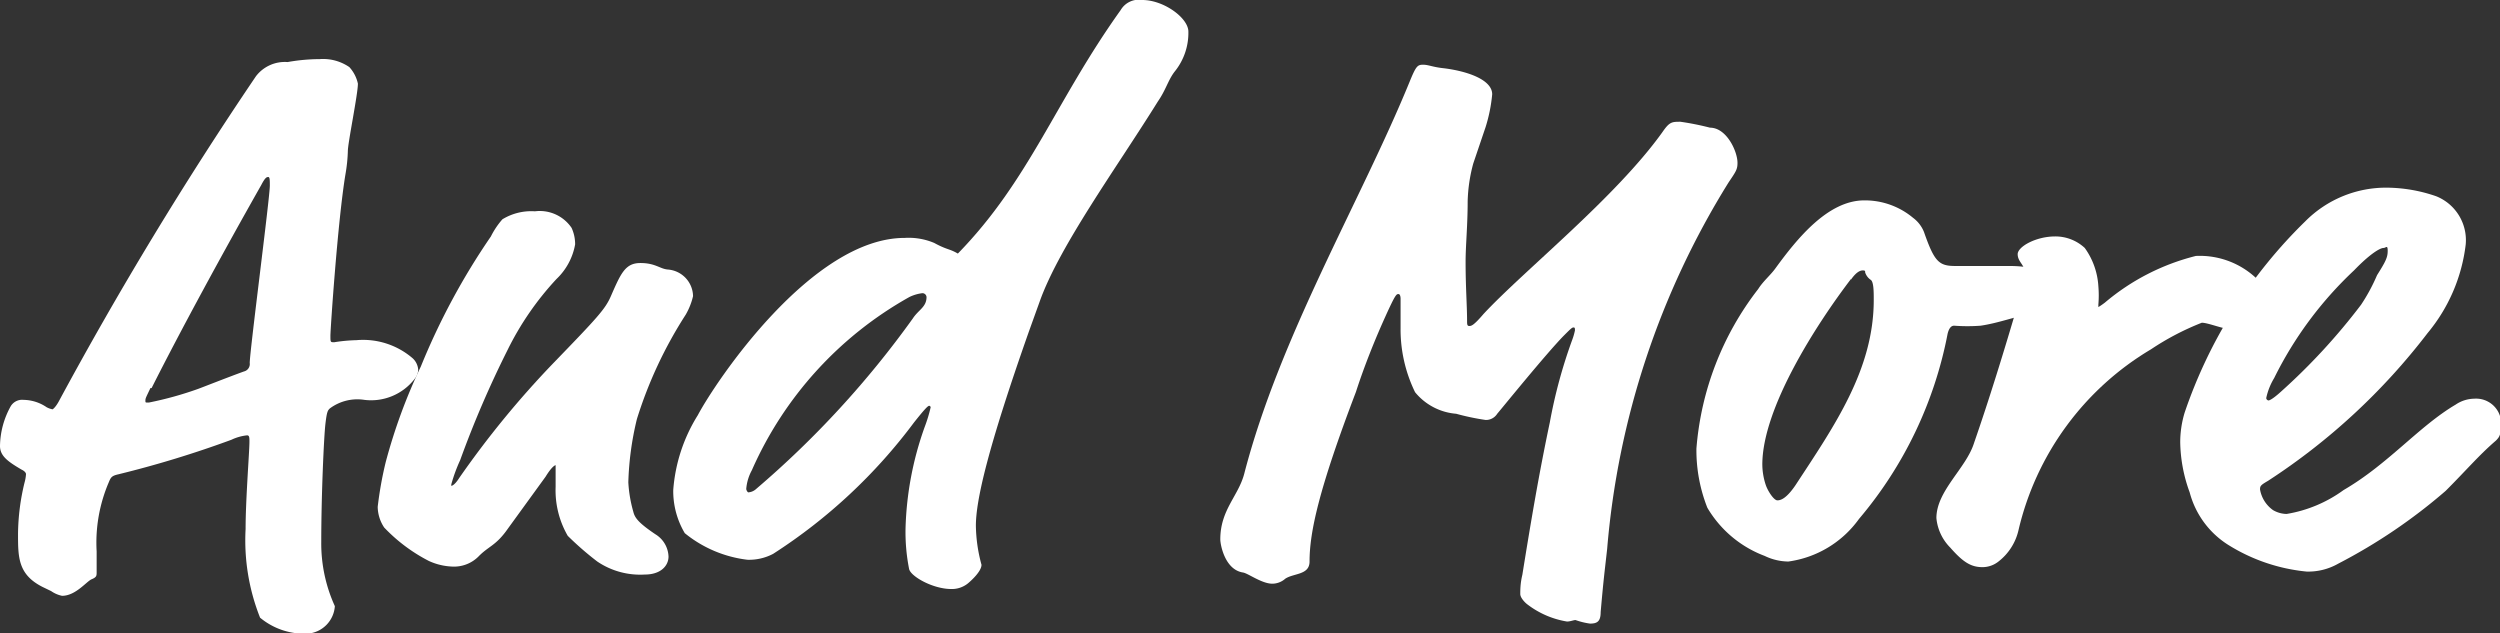
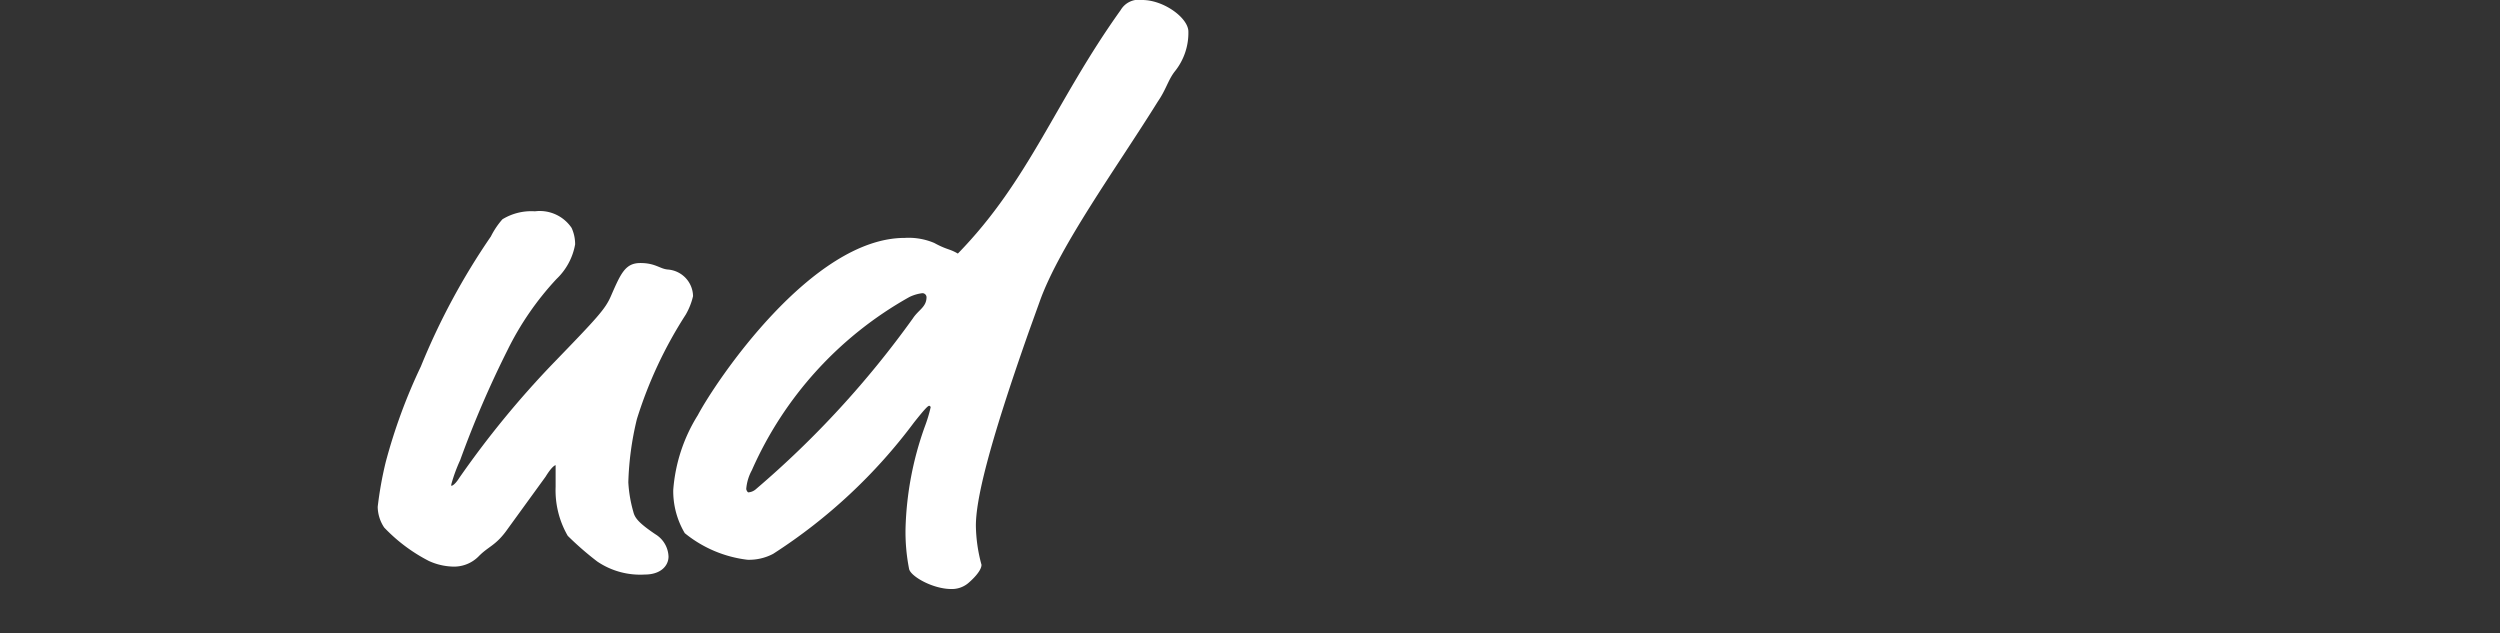
<svg xmlns="http://www.w3.org/2000/svg" viewBox="0 0 84.59 21.43">
  <rect x="0" y="0" width="84.59" height="21.43" fill="#333333" stroke="none" />
  <defs>
    <style>.cls-1{fill:#fff;}</style>
  </defs>
  <g id="レイヤー_2" data-name="レイヤー 2">
    <g id="レイヤー_1-2" data-name="レイヤー 1">
-       <path class="cls-1" d="M4,16.05c-.22.05-.25.1-.32.27a5.19,5.19,0,0,0-.41,2.34c0,.24,0,.58,0,.7s0,.17-.17.24-.54.56-1,.56A1,1,0,0,1,1.73,20l-.29-.14c-.83-.42-.83-1-.83-1.8a7.57,7.57,0,0,1,.22-1.73,1.37,1.37,0,0,0,.05-.29s0-.08-.15-.15c-.46-.27-.73-.46-.73-.8a2.85,2.85,0,0,1,.36-1.34.45.45,0,0,1,.44-.22,1.42,1.42,0,0,1,.78.25.68.68,0,0,0,.2.07s.09-.05.21-.27a127.85,127.85,0,0,1,6.67-11,1.23,1.23,0,0,1,1.07-.48A6.31,6.31,0,0,1,10.82,2a1.57,1.57,0,0,1,1,.27,1.21,1.21,0,0,1,.29.56c0,.36-.34,2-.34,2.28a5.4,5.4,0,0,1-.08.78c-.26,1.56-.51,5.25-.51,5.47s0,.22.13.22a5.51,5.51,0,0,1,.75-.07,2.57,2.57,0,0,1,1.9.61.58.58,0,0,1,.19.39.5.5,0,0,1-.12.31,1.86,1.86,0,0,1-1.7.71,1.56,1.56,0,0,0-1.17.29c-.07.07-.1.1-.15.53s-.14,2.41-.14,4a5.12,5.12,0,0,0,.46,2.16,1,1,0,0,1-.92.93,2.35,2.35,0,0,1-1.61-.54,7.09,7.09,0,0,1-.49-3c0-1,.13-2.63.13-2.95,0-.14,0-.22-.08-.22a1.63,1.63,0,0,0-.53.15A35.44,35.44,0,0,1,4,16.05Zm1.09-2.92c-.14.3-.17.34-.17.42s0,.07.12.07a11.73,11.73,0,0,0,1.66-.46c.19-.07,1-.39,1.55-.59a.26.26,0,0,0,.2-.29c0-.39.68-5.59.68-6,0-.17,0-.29-.05-.29s-.1,0-.24.27C7.52,8.59,6.08,11.24,5.13,13.13Z" />
      <path class="cls-1" d="M18.73,12.28c1.48-1.53,1.75-1.82,1.94-2.26.34-.78.49-1.12,1-1.12s.66.2.93.22a.92.92,0,0,1,.85.9,2.27,2.27,0,0,1-.25.63,14.41,14.41,0,0,0-1.65,3.53,10.21,10.21,0,0,0-.29,2.14,4.5,4.5,0,0,0,.17,1c.05.2.17.37.75.76a.92.92,0,0,1,.44.75c0,.32-.27.61-.8.61A2.59,2.59,0,0,1,20.21,19a10.4,10.4,0,0,1-1-.87,3.08,3.08,0,0,1-.41-1.66c0-.17,0-.53,0-.63s0-.1,0-.1-.1,0-.34.39l-1.27,1.75c-.41.59-.65.59-1,.95a1.17,1.17,0,0,1-.9.34,2.08,2.08,0,0,1-.78-.19A5.64,5.64,0,0,1,13,17.85a1.29,1.29,0,0,1-.22-.7,12.39,12.39,0,0,1,.27-1.51,18.64,18.64,0,0,1,1.19-3.24A23.18,23.18,0,0,1,16.61,8,2.68,2.68,0,0,1,17,7.42a1.87,1.87,0,0,1,1.1-.27,1.3,1.3,0,0,1,1.24.56,1.32,1.32,0,0,1,.12.56,2.13,2.13,0,0,1-.63,1.17,10,10,0,0,0-1.66,2.41,34.47,34.47,0,0,0-1.6,3.72,5.35,5.35,0,0,0-.3.82s0,.05,0,.05.1,0,.27-.27A31.65,31.65,0,0,1,18.73,12.28Z" />
      <path class="cls-1" d="M37.92.34A.71.71,0,0,1,38.65,0c.73,0,1.56.61,1.56,1.07a2.08,2.08,0,0,1-.47,1.36c-.22.29-.29.61-.56,1-1.38,2.22-3.33,4.89-4,6.77l-.36,1c-1.41,4-1.8,5.74-1.8,6.59a5.27,5.27,0,0,0,.19,1.32c0,.22-.34.53-.46.63a.86.86,0,0,1-.56.19c-.63,0-1.38-.43-1.43-.68a6.44,6.44,0,0,1-.12-1.38,11,11,0,0,1,.65-3.43,5,5,0,0,0,.2-.66.06.06,0,0,0-.05-.05c-.05,0-.2.17-.51.56a18.23,18.23,0,0,1-4.77,4.45,1.74,1.74,0,0,1-.87.2,4.13,4.13,0,0,1-2.12-.9,2.79,2.79,0,0,1-.39-1.46,5.54,5.54,0,0,1,.83-2.53c.61-1.15,3.86-6,7-6a2.22,2.22,0,0,1,1,.17c.44.24.51.19.8.36C34.83,6.1,35.71,3.43,37.92.34ZM31.21,9.92a1.39,1.39,0,0,0-.44.13,12.48,12.48,0,0,0-5.33,5.86,1.59,1.59,0,0,0-.19.63c0,.05.05.12.07.12a.44.44,0,0,0,.27-.12,32.33,32.33,0,0,0,5.3-5.77c.19-.29.46-.38.46-.72A.14.14,0,0,0,31.21,9.92Z" />
-       <path class="cls-1" d="M50.66,14a.45.45,0,0,1-.39.21,8.18,8.18,0,0,1-1-.21,2,2,0,0,1-1.39-.73,4.85,4.85,0,0,1-.49-2.17c0-.78,0-1,0-1s0-.15-.07-.15-.1,0-.44.75-.71,1.66-1,2.56C44.63,16.54,44.31,18,44.31,19c0,.46-.53.39-.82.58a.67.67,0,0,1-.44.17c-.36,0-.83-.36-1-.38-.61-.1-.76-.95-.76-1.12,0-1,.61-1.46.81-2.22,1.21-4.67,3.94-9.22,5.59-13.25.22-.54.27-.59.46-.59s.32.08.71.12c.8.1,1.63.39,1.63.88a5.35,5.35,0,0,1-.22,1.1l-.42,1.24a5.35,5.35,0,0,0-.19,1.28c0,.83-.07,1.49-.07,2.05,0,.87.05,1.48.05,2,0,.1,0,.17.07.17s.14,0,.49-.41c1.38-1.48,4.47-3.94,6.05-6.15.24-.35.32-.35.61-.35a9.18,9.18,0,0,1,1,.2c.56,0,.93.8.93,1.19,0,.22-.05.29-.3.66a27.81,27.81,0,0,0-4.11,12.4c-.09.81-.12,1-.22,2.14,0,.32-.12.39-.36.39a2.45,2.45,0,0,1-.49-.12c-.07,0-.17.05-.29.05a3,3,0,0,1-1.34-.58c-.07-.05-.24-.22-.24-.35s0-.36.07-.65c.29-1.8.56-3.41.93-5.16a17,17,0,0,1,.75-2.77,2.14,2.14,0,0,0,.1-.34c0-.07,0-.1-.05-.1s-.1.05-.34.29C52.29,12,50.88,13.74,50.66,14Z" />
-       <path class="cls-1" d="M66.16,9C66.52,9,67.06,9,68,9c1.14,0,1.89.44,1.89.85,0,.25-.19.34-.43.44s-.3.24-.66.32c-.61.09-1.12.31-1.78.41a6,6,0,0,1-.9,0c-.09,0-.17.07-.22.27a13.67,13.67,0,0,1-3,6.27A3.53,3.53,0,0,1,60.51,19a1.88,1.88,0,0,1-.8-.19,3.8,3.8,0,0,1-1.94-1.63,5.3,5.3,0,0,1-.37-2,10.09,10.09,0,0,1,2.09-5.4c.17-.27.42-.47.59-.71.73-1,1.77-2.29,3-2.29a2.54,2.54,0,0,1,1.65.59,1.11,1.11,0,0,1,.37.48C65.45,8.85,65.6,9,66.16,9Zm-3.53.44c-1.19,1.56-3,4.38-3,6.28a2.24,2.24,0,0,0,.12.7c.07.2.27.51.39.51s.31-.07.61-.51c1.31-2,2.65-3.91,2.65-6.27,0-.27,0-.61-.1-.68a.48.48,0,0,1-.19-.25c0-.05,0-.07-.08-.07S62.82,9.19,62.63,9.46Z" />
-       <path class="cls-1" d="M71.22,10.24A7.62,7.62,0,0,1,74.3,8.66a2.79,2.79,0,0,1,2.12.83.7.7,0,0,1,.19.51,1.17,1.17,0,0,1-1.11,1.14c-.27,0-.78-.22-1-.22a9,9,0,0,0-1.72.9,9.68,9.68,0,0,0-4.48,6.11A1.87,1.87,0,0,1,67.62,19a.87.87,0,0,1-.54.19c-.39,0-.66-.17-1.09-.66a1.63,1.63,0,0,1-.47-1c0-.92,1-1.68,1.27-2.53.53-1.53,1-3.06,1.46-4.62a8,8,0,0,0,.24-1.22c0-.21-.22-.31-.22-.56S68.88,8,69.54,8a1.46,1.46,0,0,1,1,.39A2.46,2.46,0,0,1,71,9.68a3.68,3.68,0,0,1,0,.63s0,.08,0,.08S71.09,10.34,71.22,10.24Z" />
-       <path class="cls-1" d="M79.12,19.07a2.05,2.05,0,0,1-1.07.27,6.11,6.11,0,0,1-2.65-.9,3,3,0,0,1-1.31-1.78,5.11,5.11,0,0,1-.32-1.7,3.46,3.46,0,0,1,.15-1A16.39,16.39,0,0,1,78,7.49,3.85,3.85,0,0,1,80.8,6.35a5.2,5.2,0,0,1,1.63.29,1.6,1.6,0,0,1,1,1.63,5.74,5.74,0,0,1-1.29,3,21.64,21.64,0,0,1-5.4,5c-.24.14-.27.17-.27.29a1.08,1.08,0,0,0,.44.7.94.94,0,0,0,.46.13,4.52,4.52,0,0,0,1.93-.81c1.5-.87,2.55-2.16,3.79-2.89a1.15,1.15,0,0,1,.63-.2.85.85,0,0,1,.9.71c0,.46,0,.54-.17.71-.56.48-1,1-1.7,1.7A18.6,18.6,0,0,1,79.12,19.07ZM80.65,8.39c-.12,0-.46.2-1,.76a12.69,12.69,0,0,0-2.7,3.64,2.19,2.19,0,0,0-.27.68.09.09,0,0,0,.08.08s.09,0,.41-.29a20.94,20.94,0,0,0,2.72-2.95,6.17,6.17,0,0,0,.54-1c.29-.46.36-.6.36-.82S80.73,8.39,80.65,8.39Z" />
    </g>
  </g>
</svg>